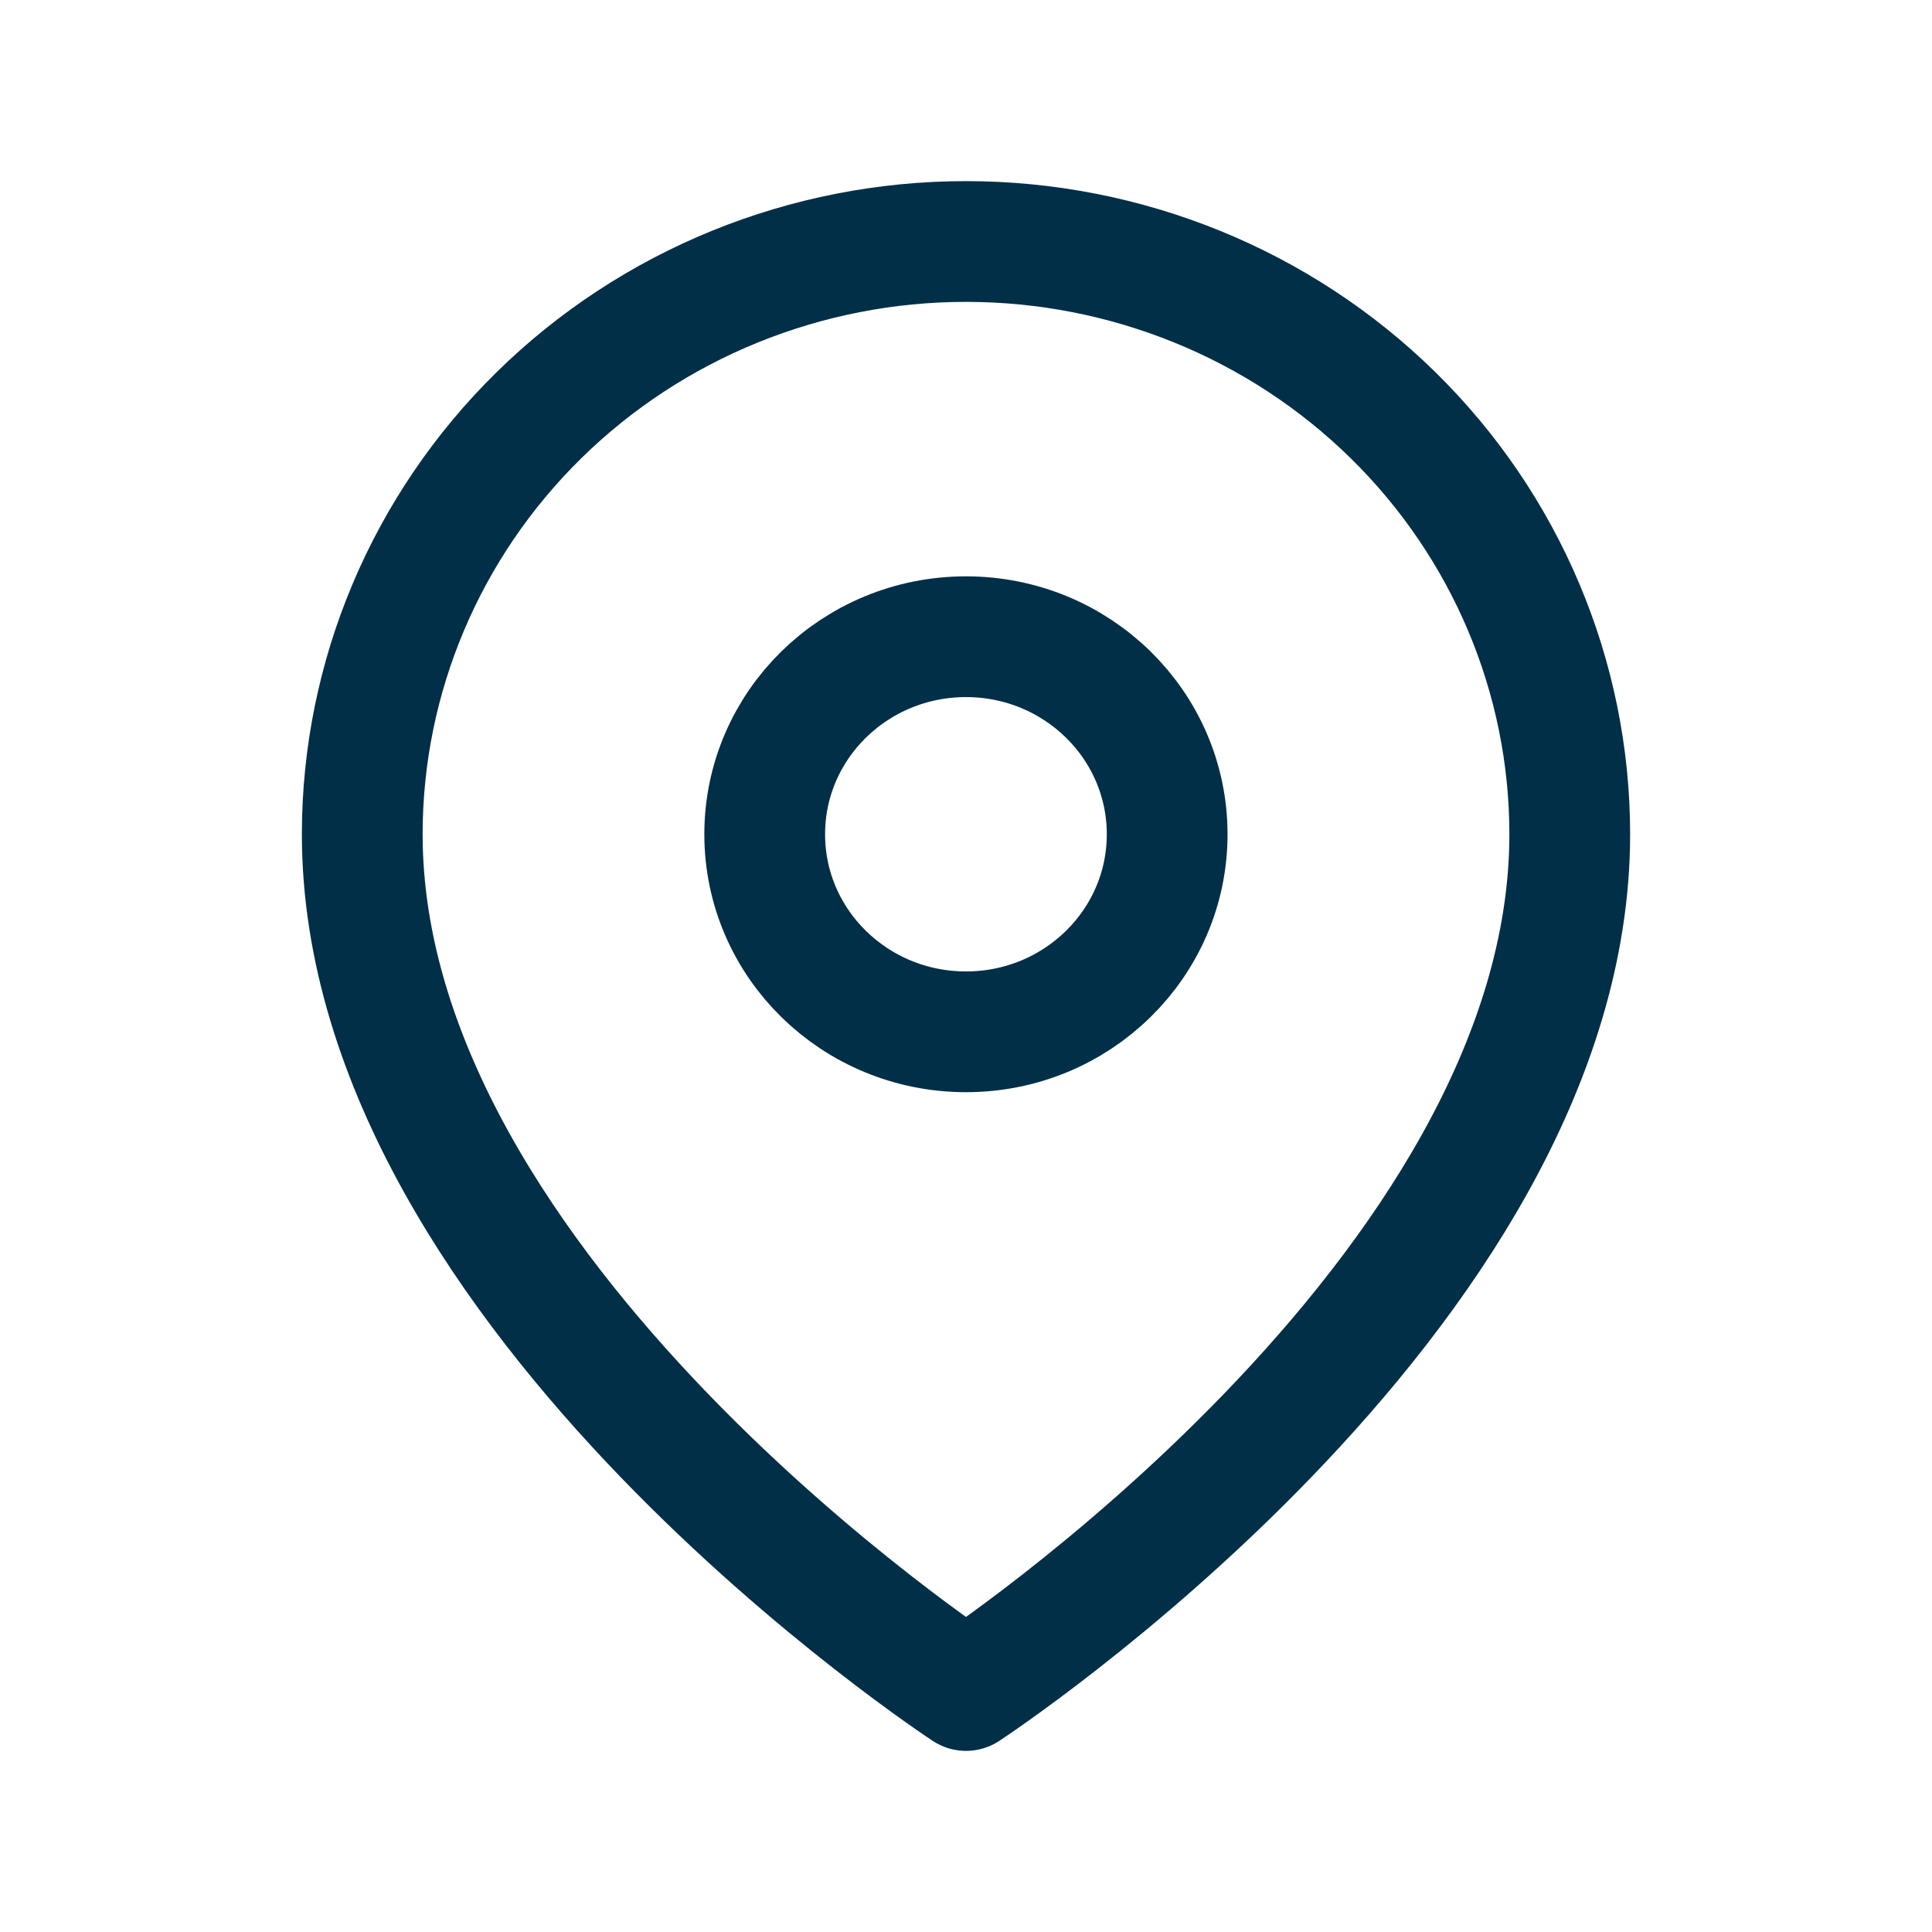
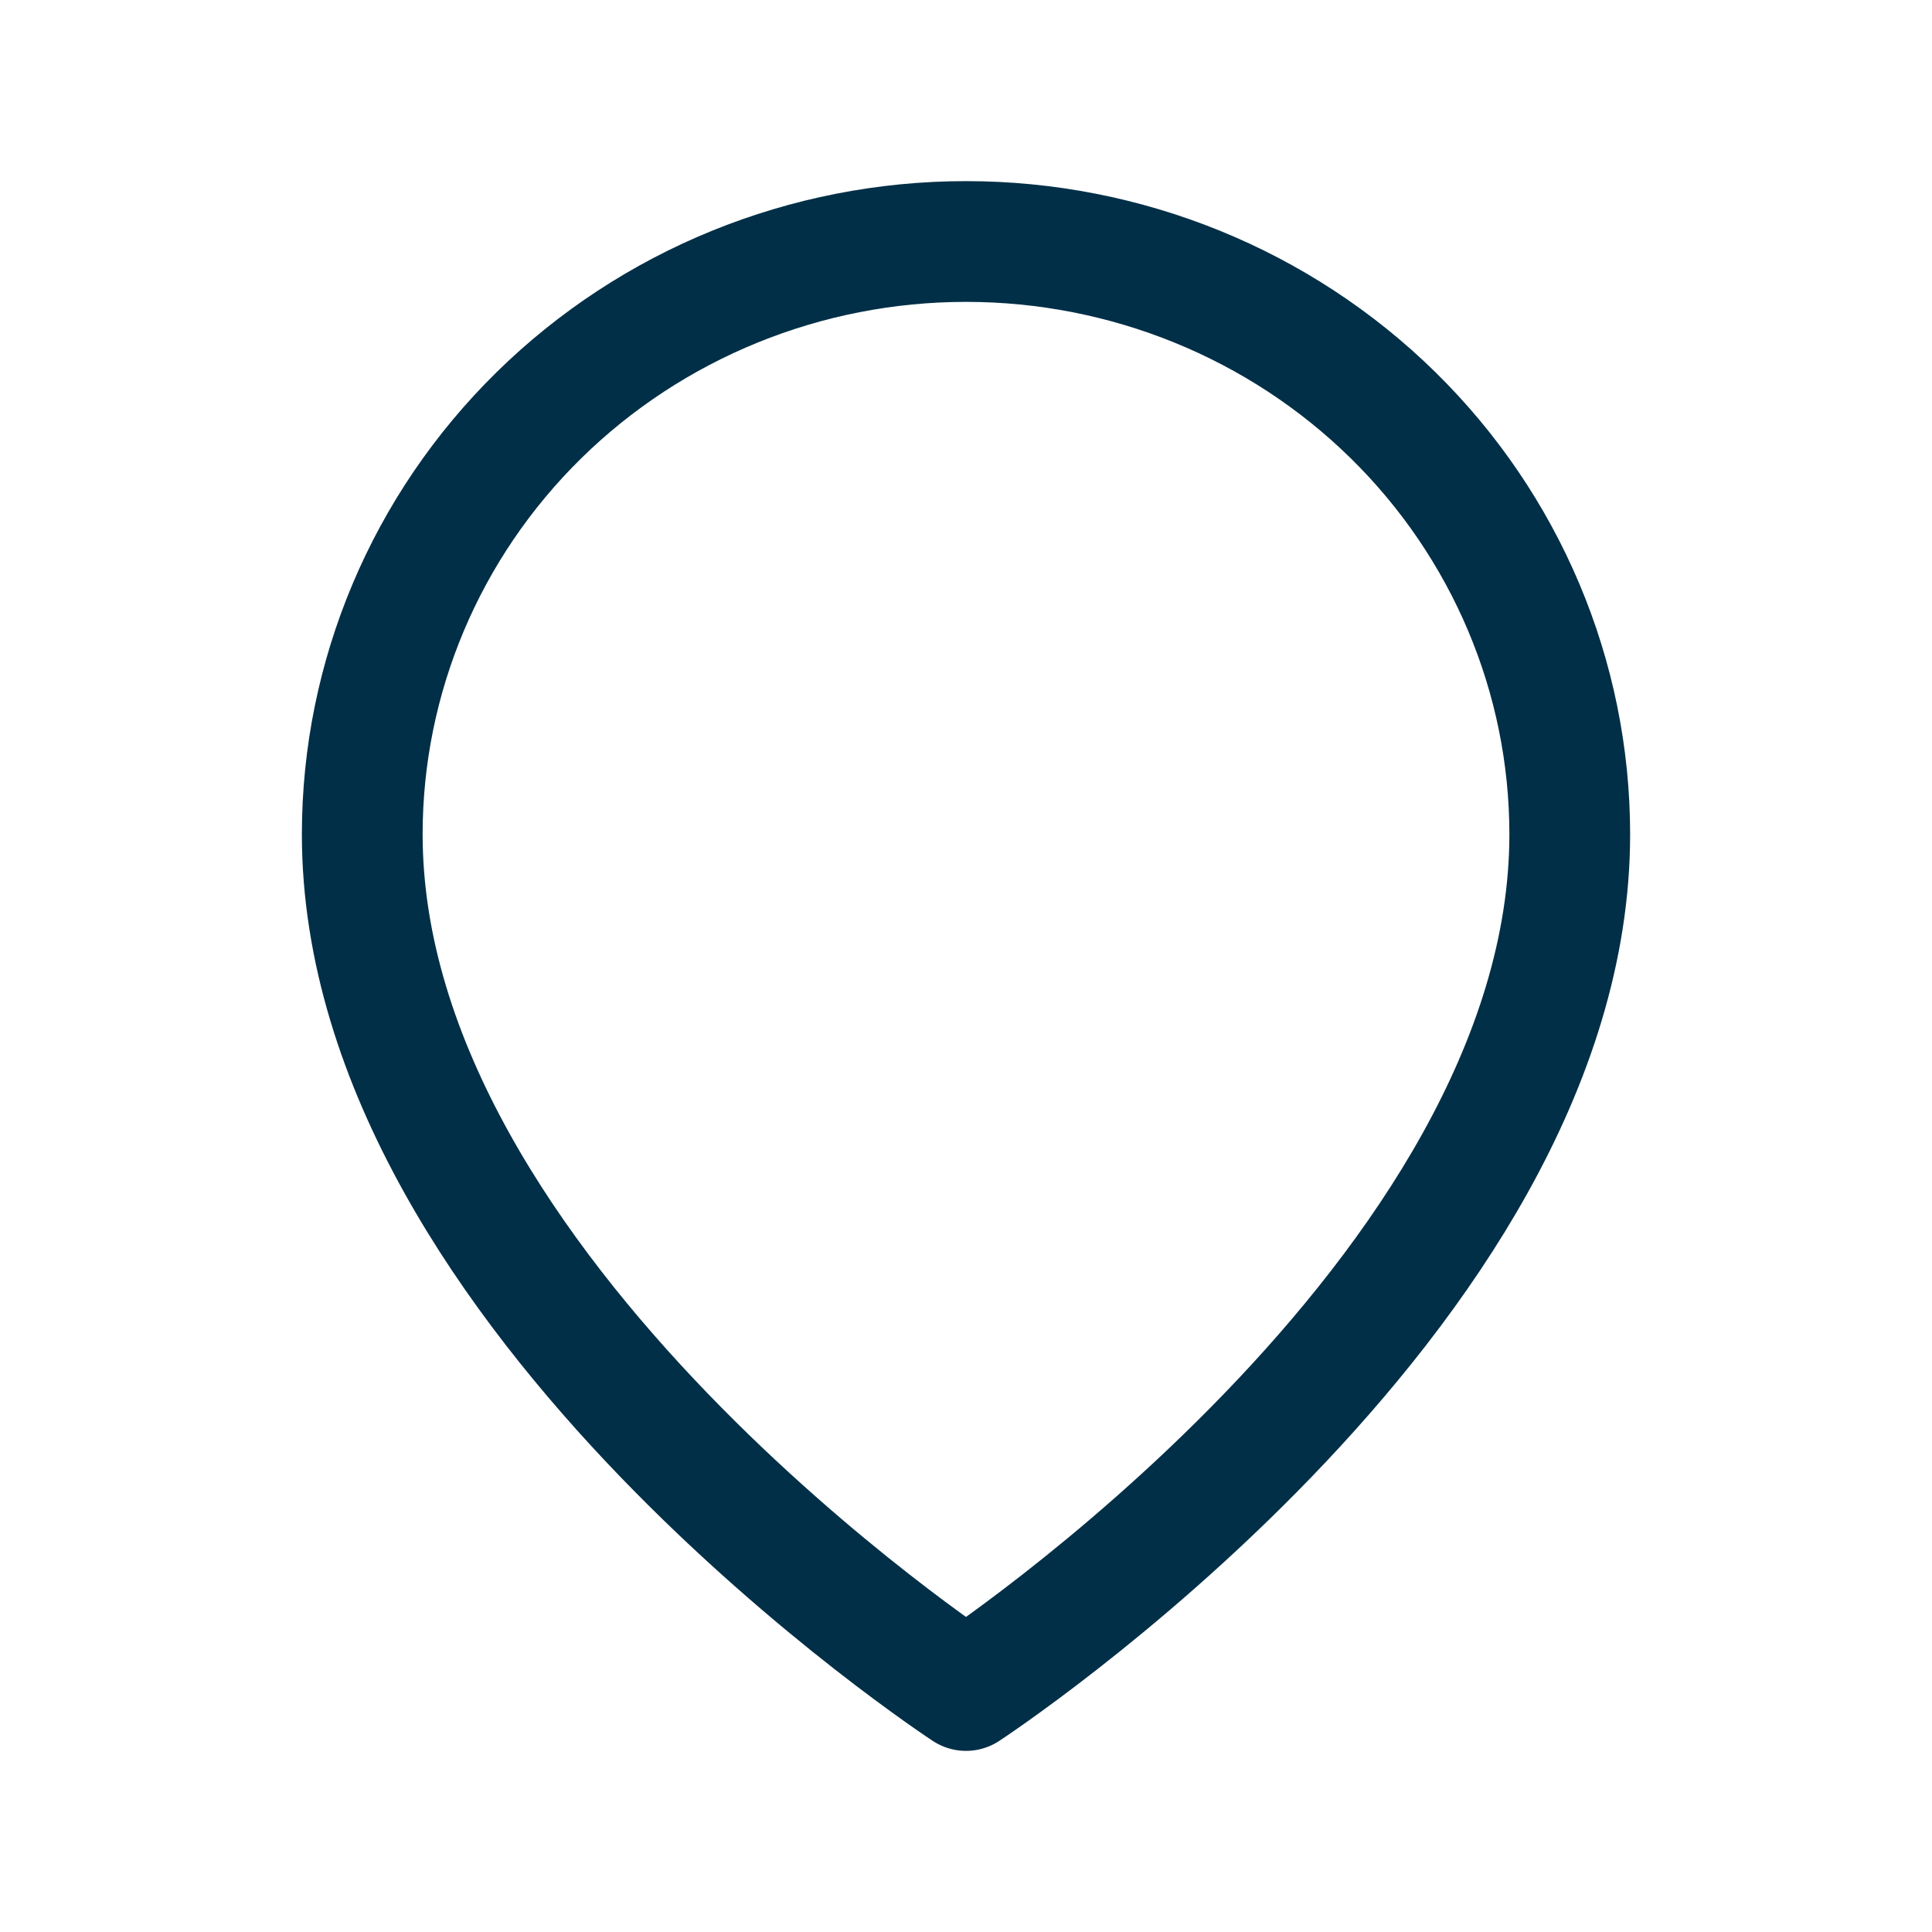
<svg xmlns="http://www.w3.org/2000/svg" width="16" height="16" viewBox="0 0 16 16" fill="none">
  <path d="M13 6.909C13 10.727 8 14 8 14C8 14 3 10.727 3 6.909C3 5.607 3.527 4.358 4.464 3.438C5.402 2.517 6.674 2 8 2C9.326 2 10.598 2.517 11.536 3.438C12.473 4.358 13 5.607 13 6.909Z" stroke="#012F47" stroke-linecap="round" stroke-linejoin="round" />
-   <path d="M8 8.545C8.92 8.545 9.666 7.813 9.666 6.909C9.666 6.005 8.92 5.273 8 5.273C7.079 5.273 6.333 6.005 6.333 6.909C6.333 7.813 7.079 8.545 8 8.545Z" stroke="#012F47" stroke-linecap="round" stroke-linejoin="round" />
</svg>